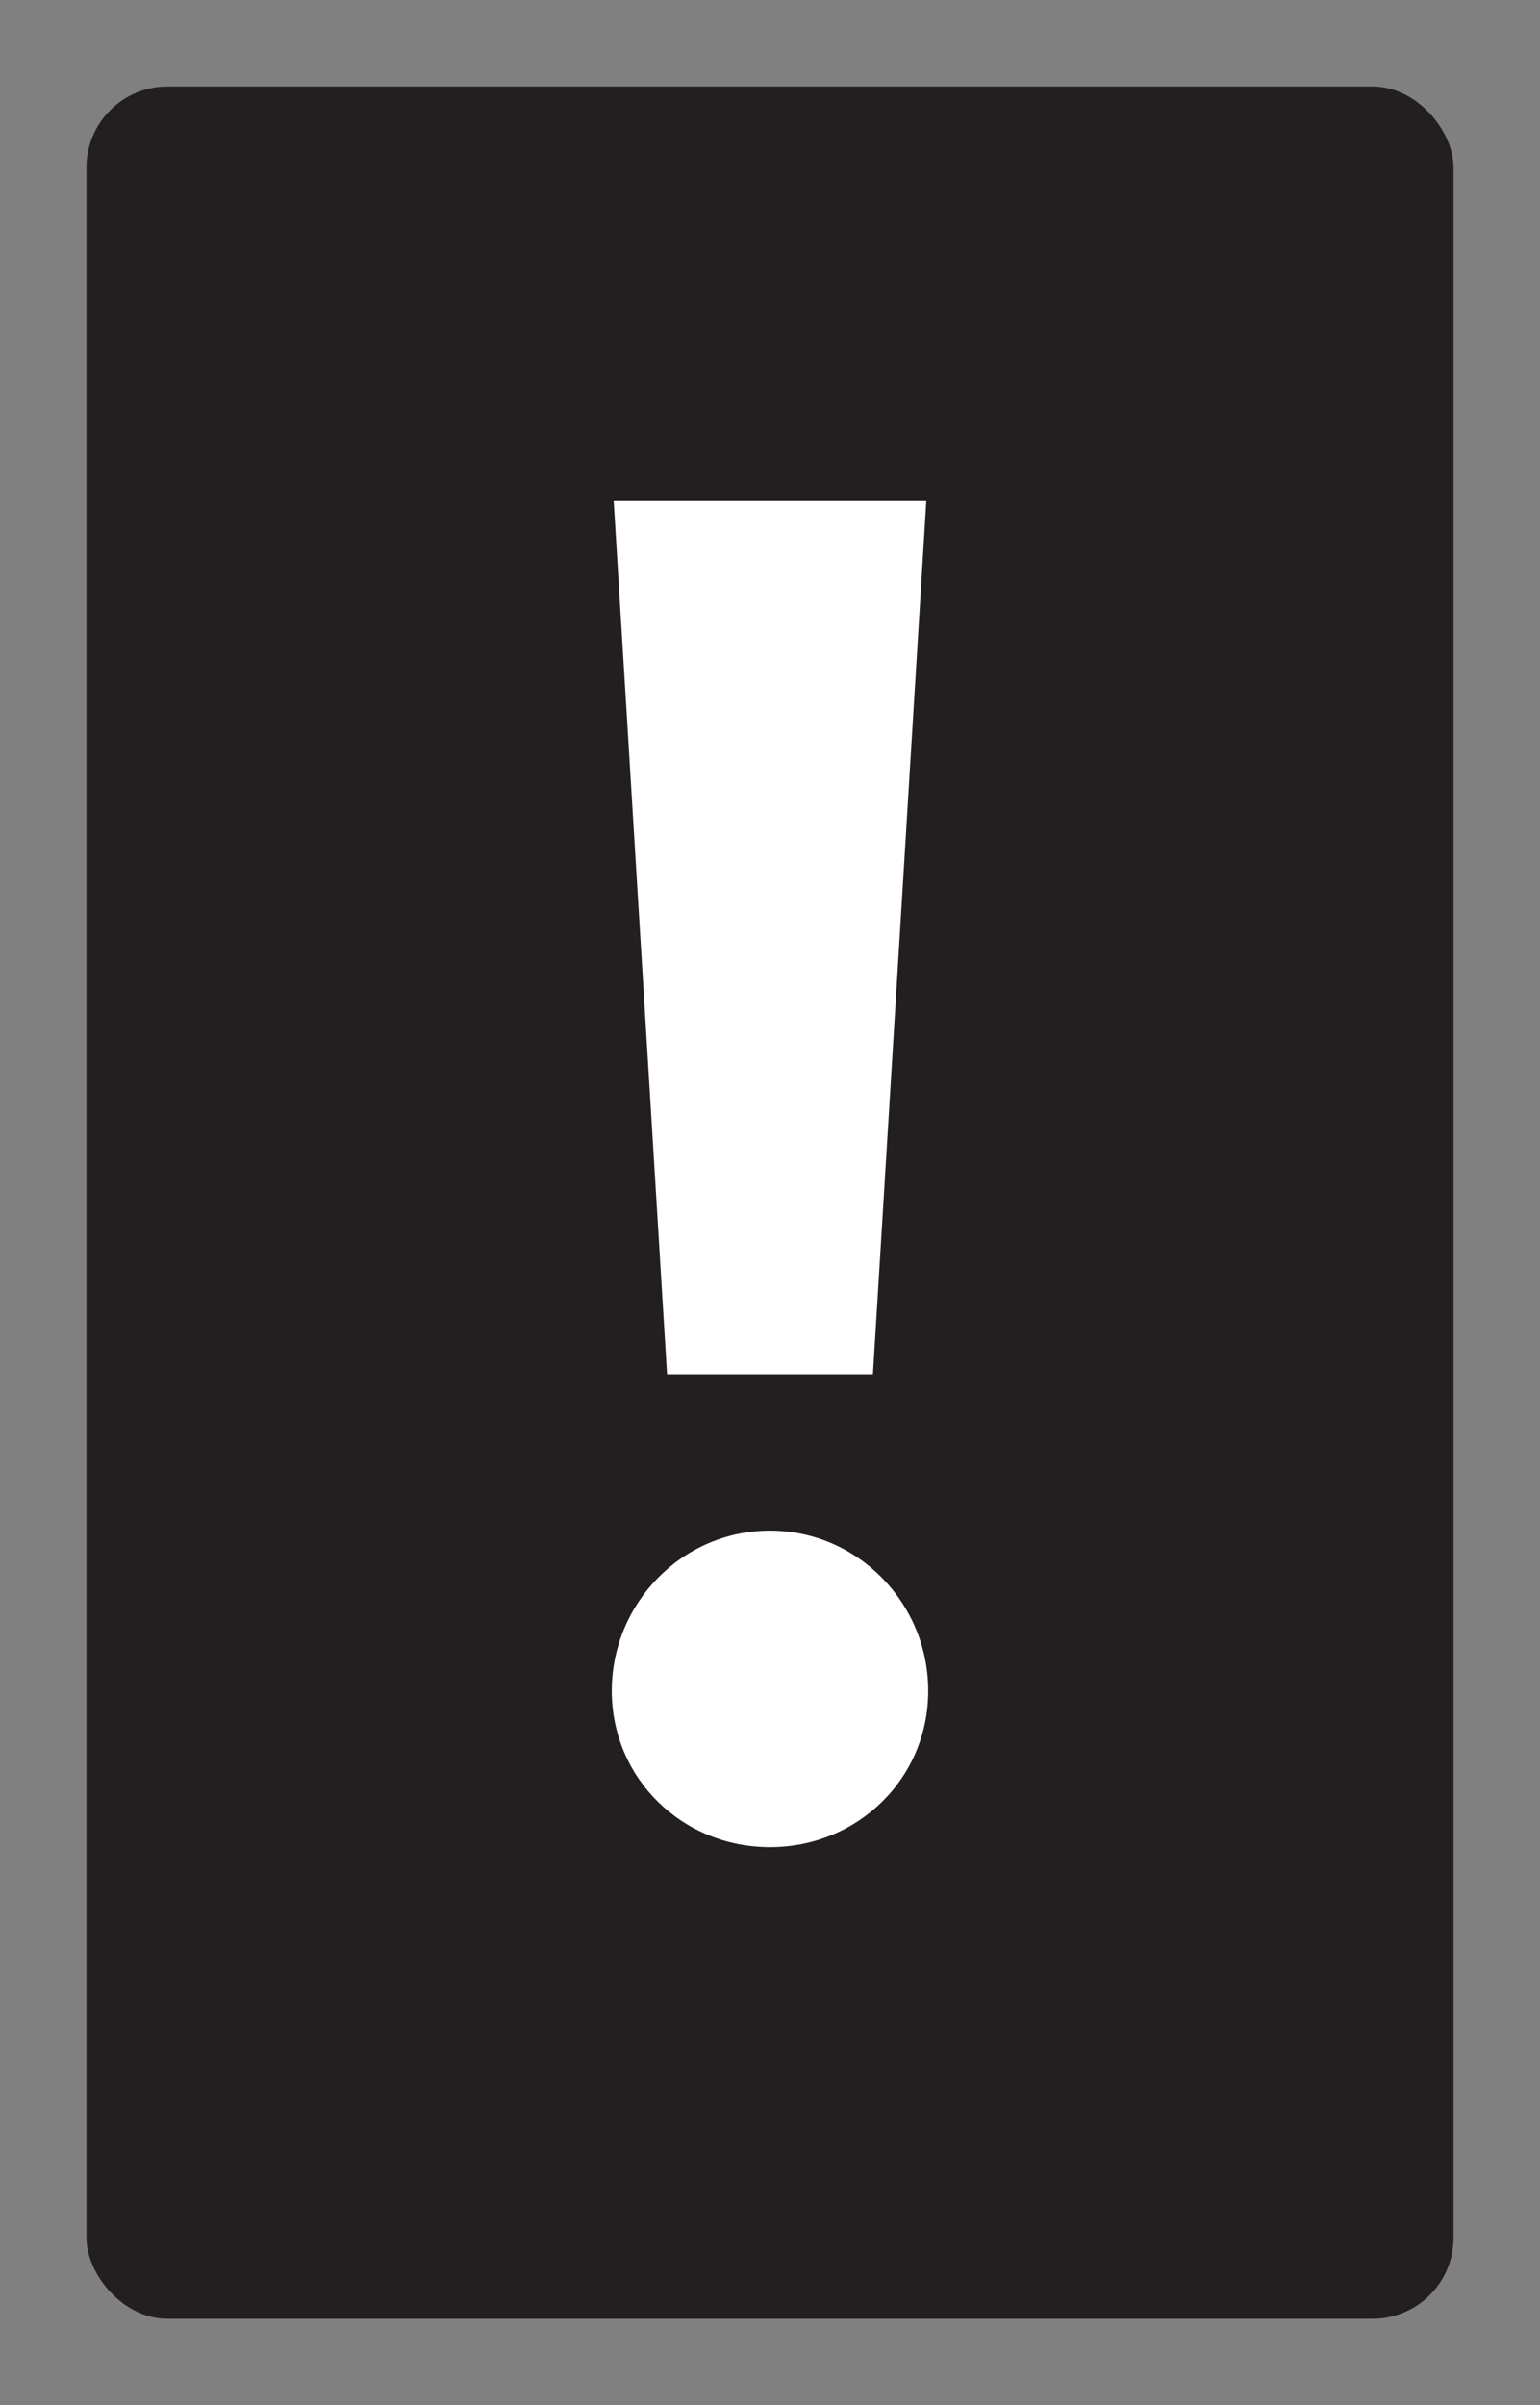
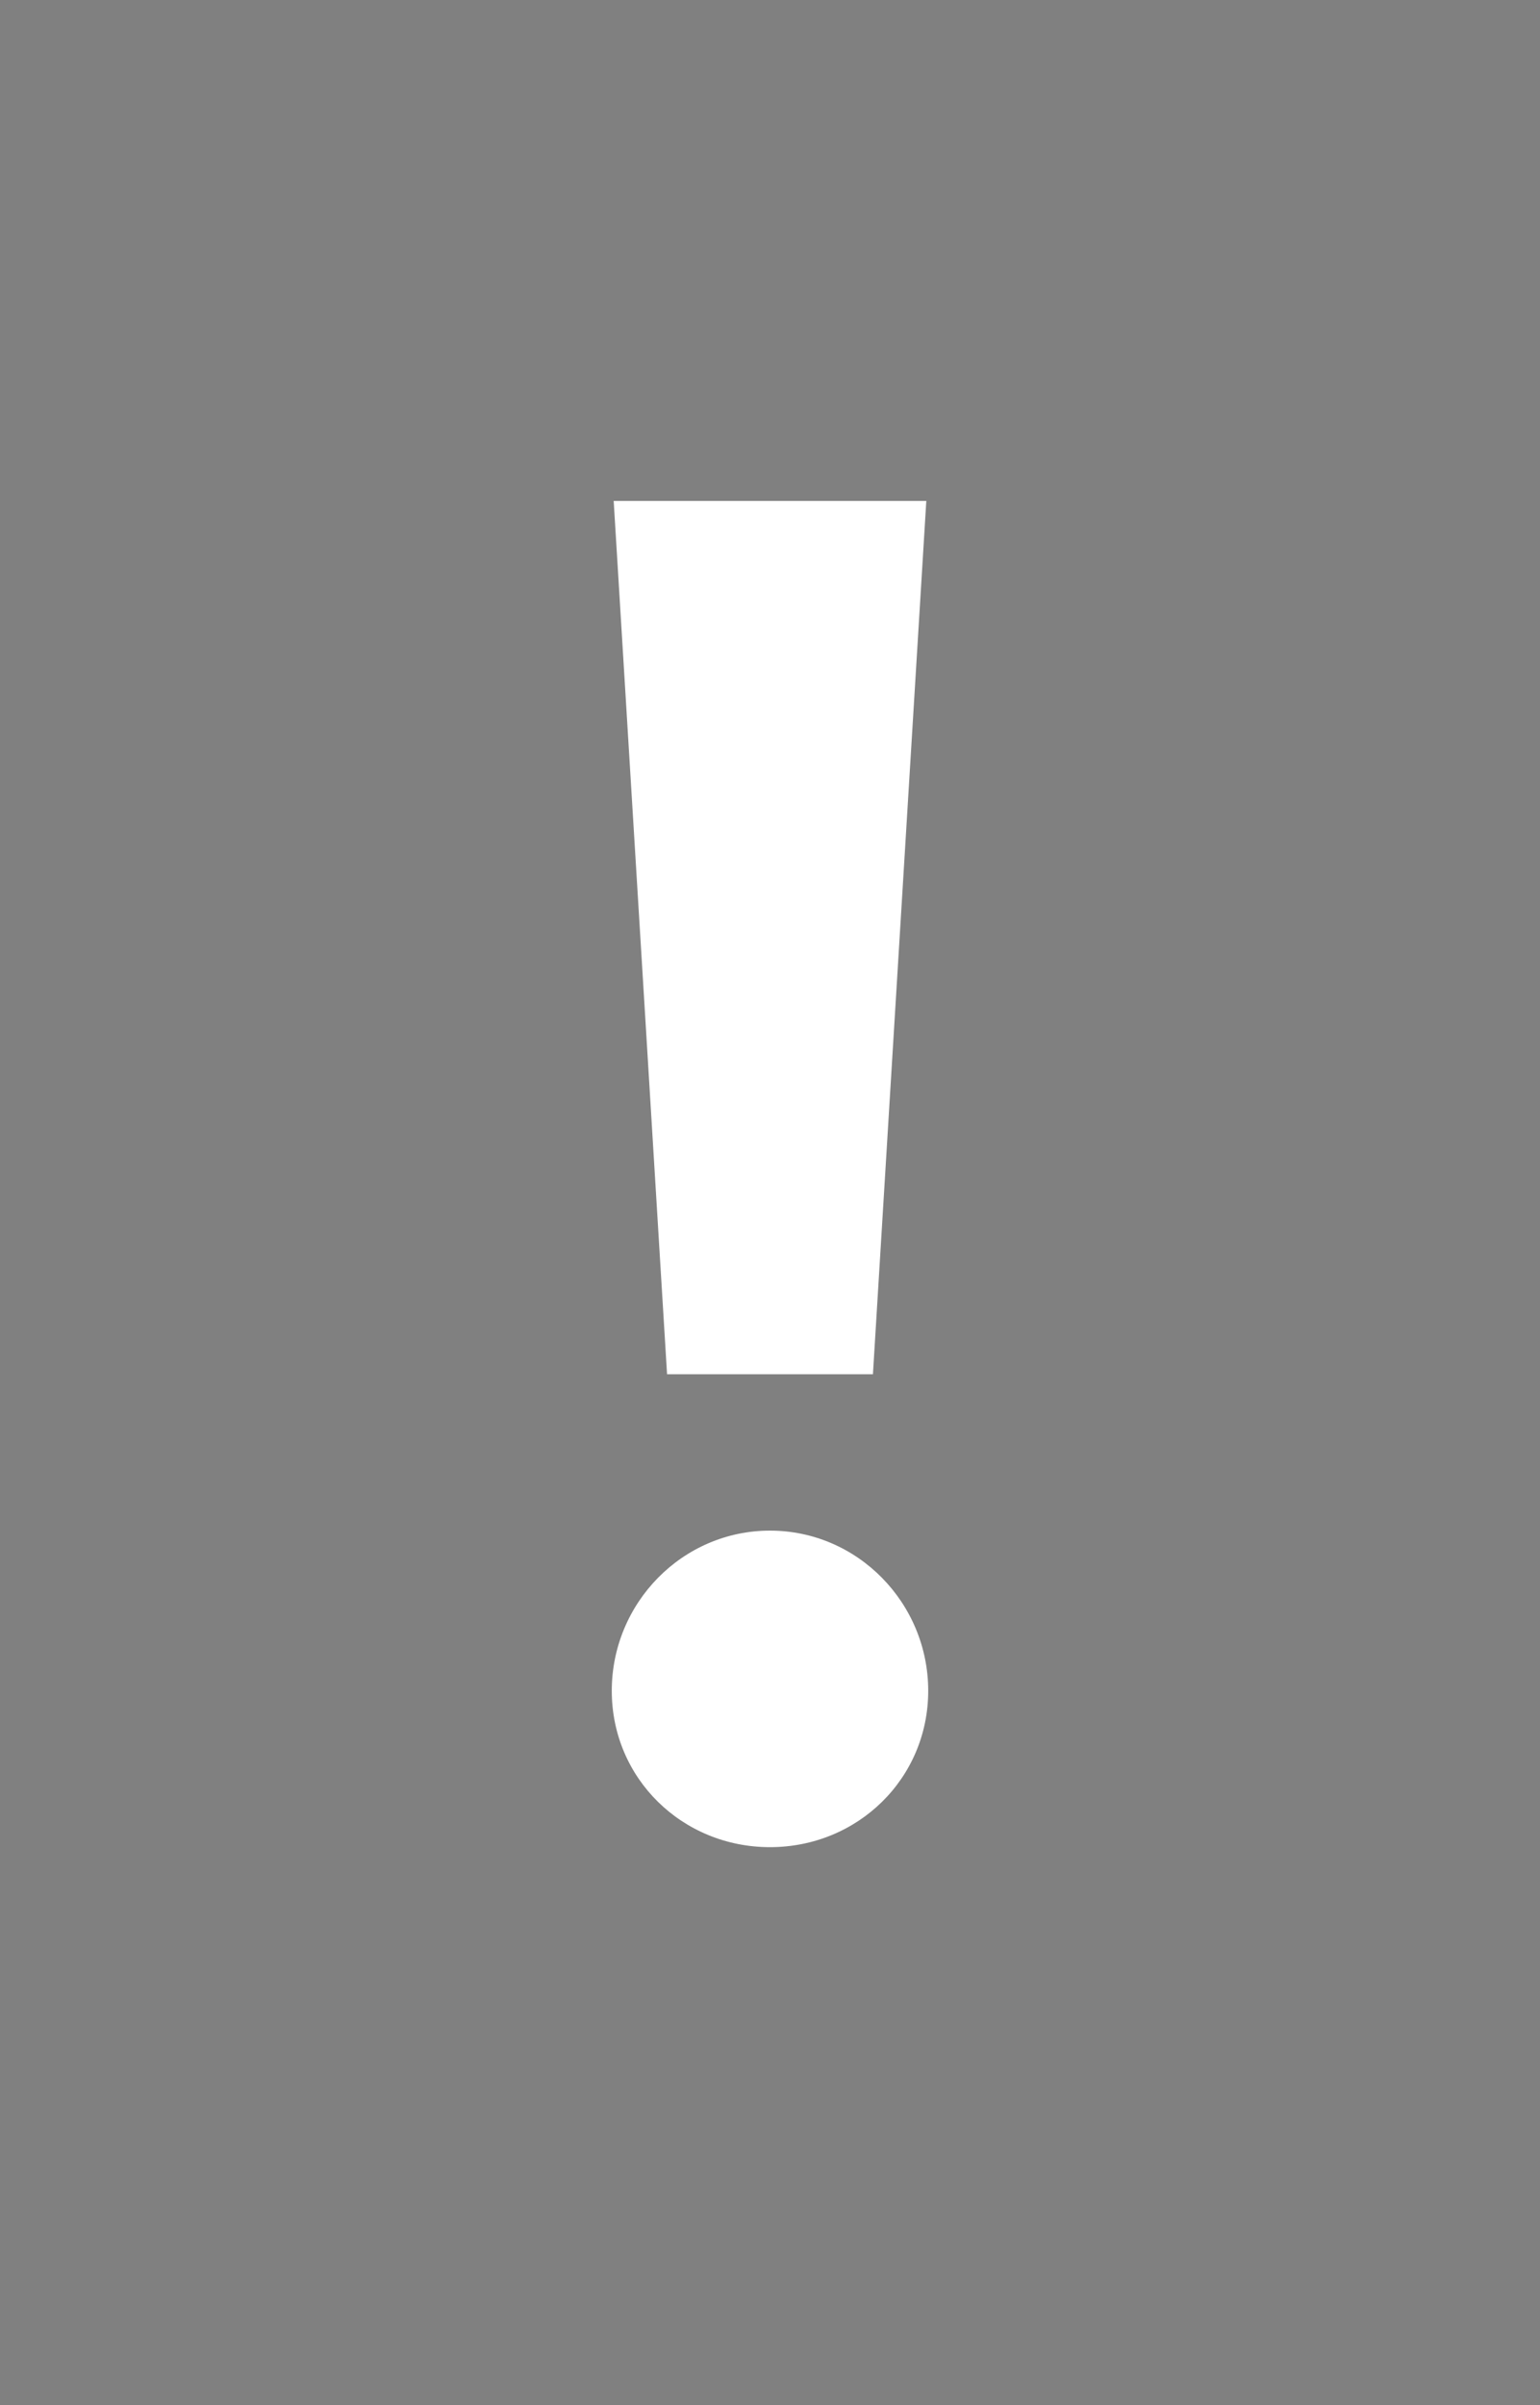
<svg xmlns="http://www.w3.org/2000/svg" id="Layer_1" viewBox="0 0 161.575 252.283">
  <rect x="0" y="0" width="161.575" height="252.283" fill="#808080" stroke="none" />
  <defs>
    <style>.cls-1{fill:none;}.cls-2{fill:#231f20;}.cls-3{clip-path:url(#clippath-1);}.cls-4{fill:#fff;}.cls-5{clip-path:url(#clippath);}</style>
    <clipPath id="clippath">
      <rect class="cls-1" width="161.575" height="252.283" />
    </clipPath>
    <clipPath id="clippath-1">
      <rect class="cls-1" width="161.575" height="252.283" />
    </clipPath>
  </defs>
  <g class="cls-5">
    <g class="cls-3">
-       <rect class="cls-2" x="9.071" y="9.07" width="143.433" height="234.142" rx="8.504" ry="8.504" />
      <path class="cls-4" d="M64.187,177.341c0,9.2,7.4,16.4,16.6,16.4s16.6-7.2,16.6-16.4-7.4-16.8-16.6-16.8-16.6,7.6-16.6,16.8M64.387,52.541l5.6,91.6h21.6l5.6-91.6h-32.8Z" />
    </g>
  </g>
</svg>